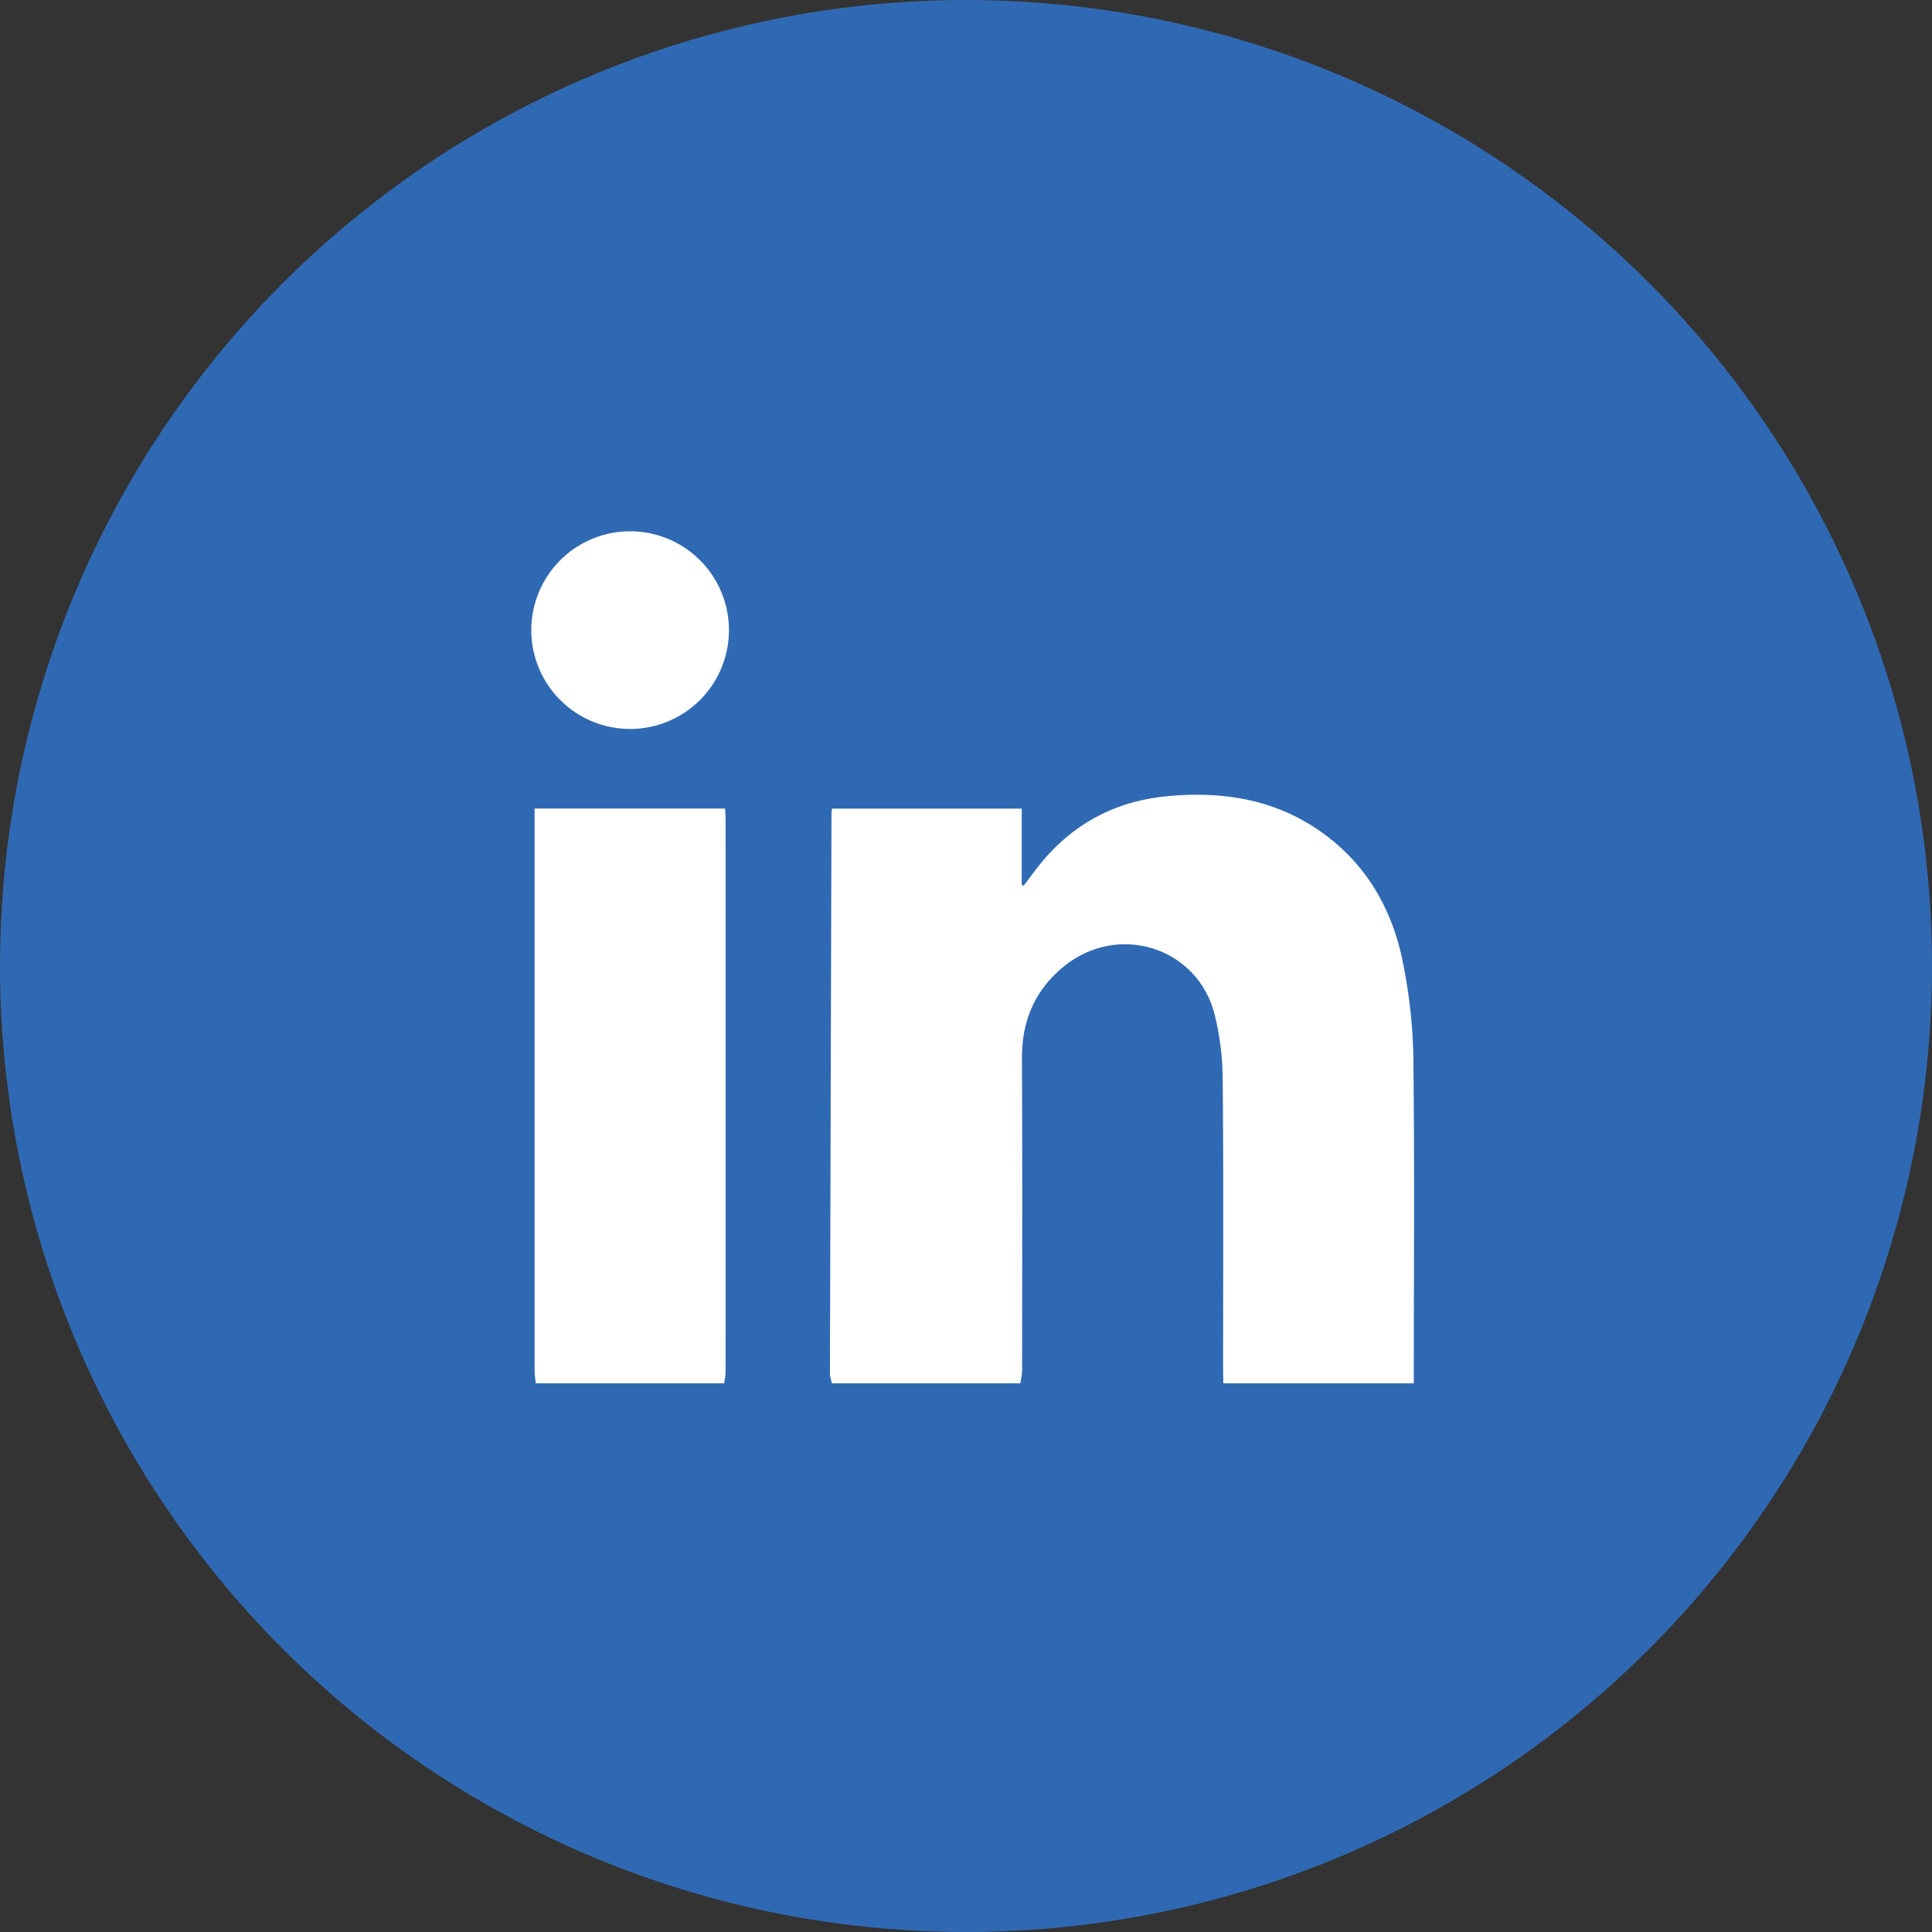
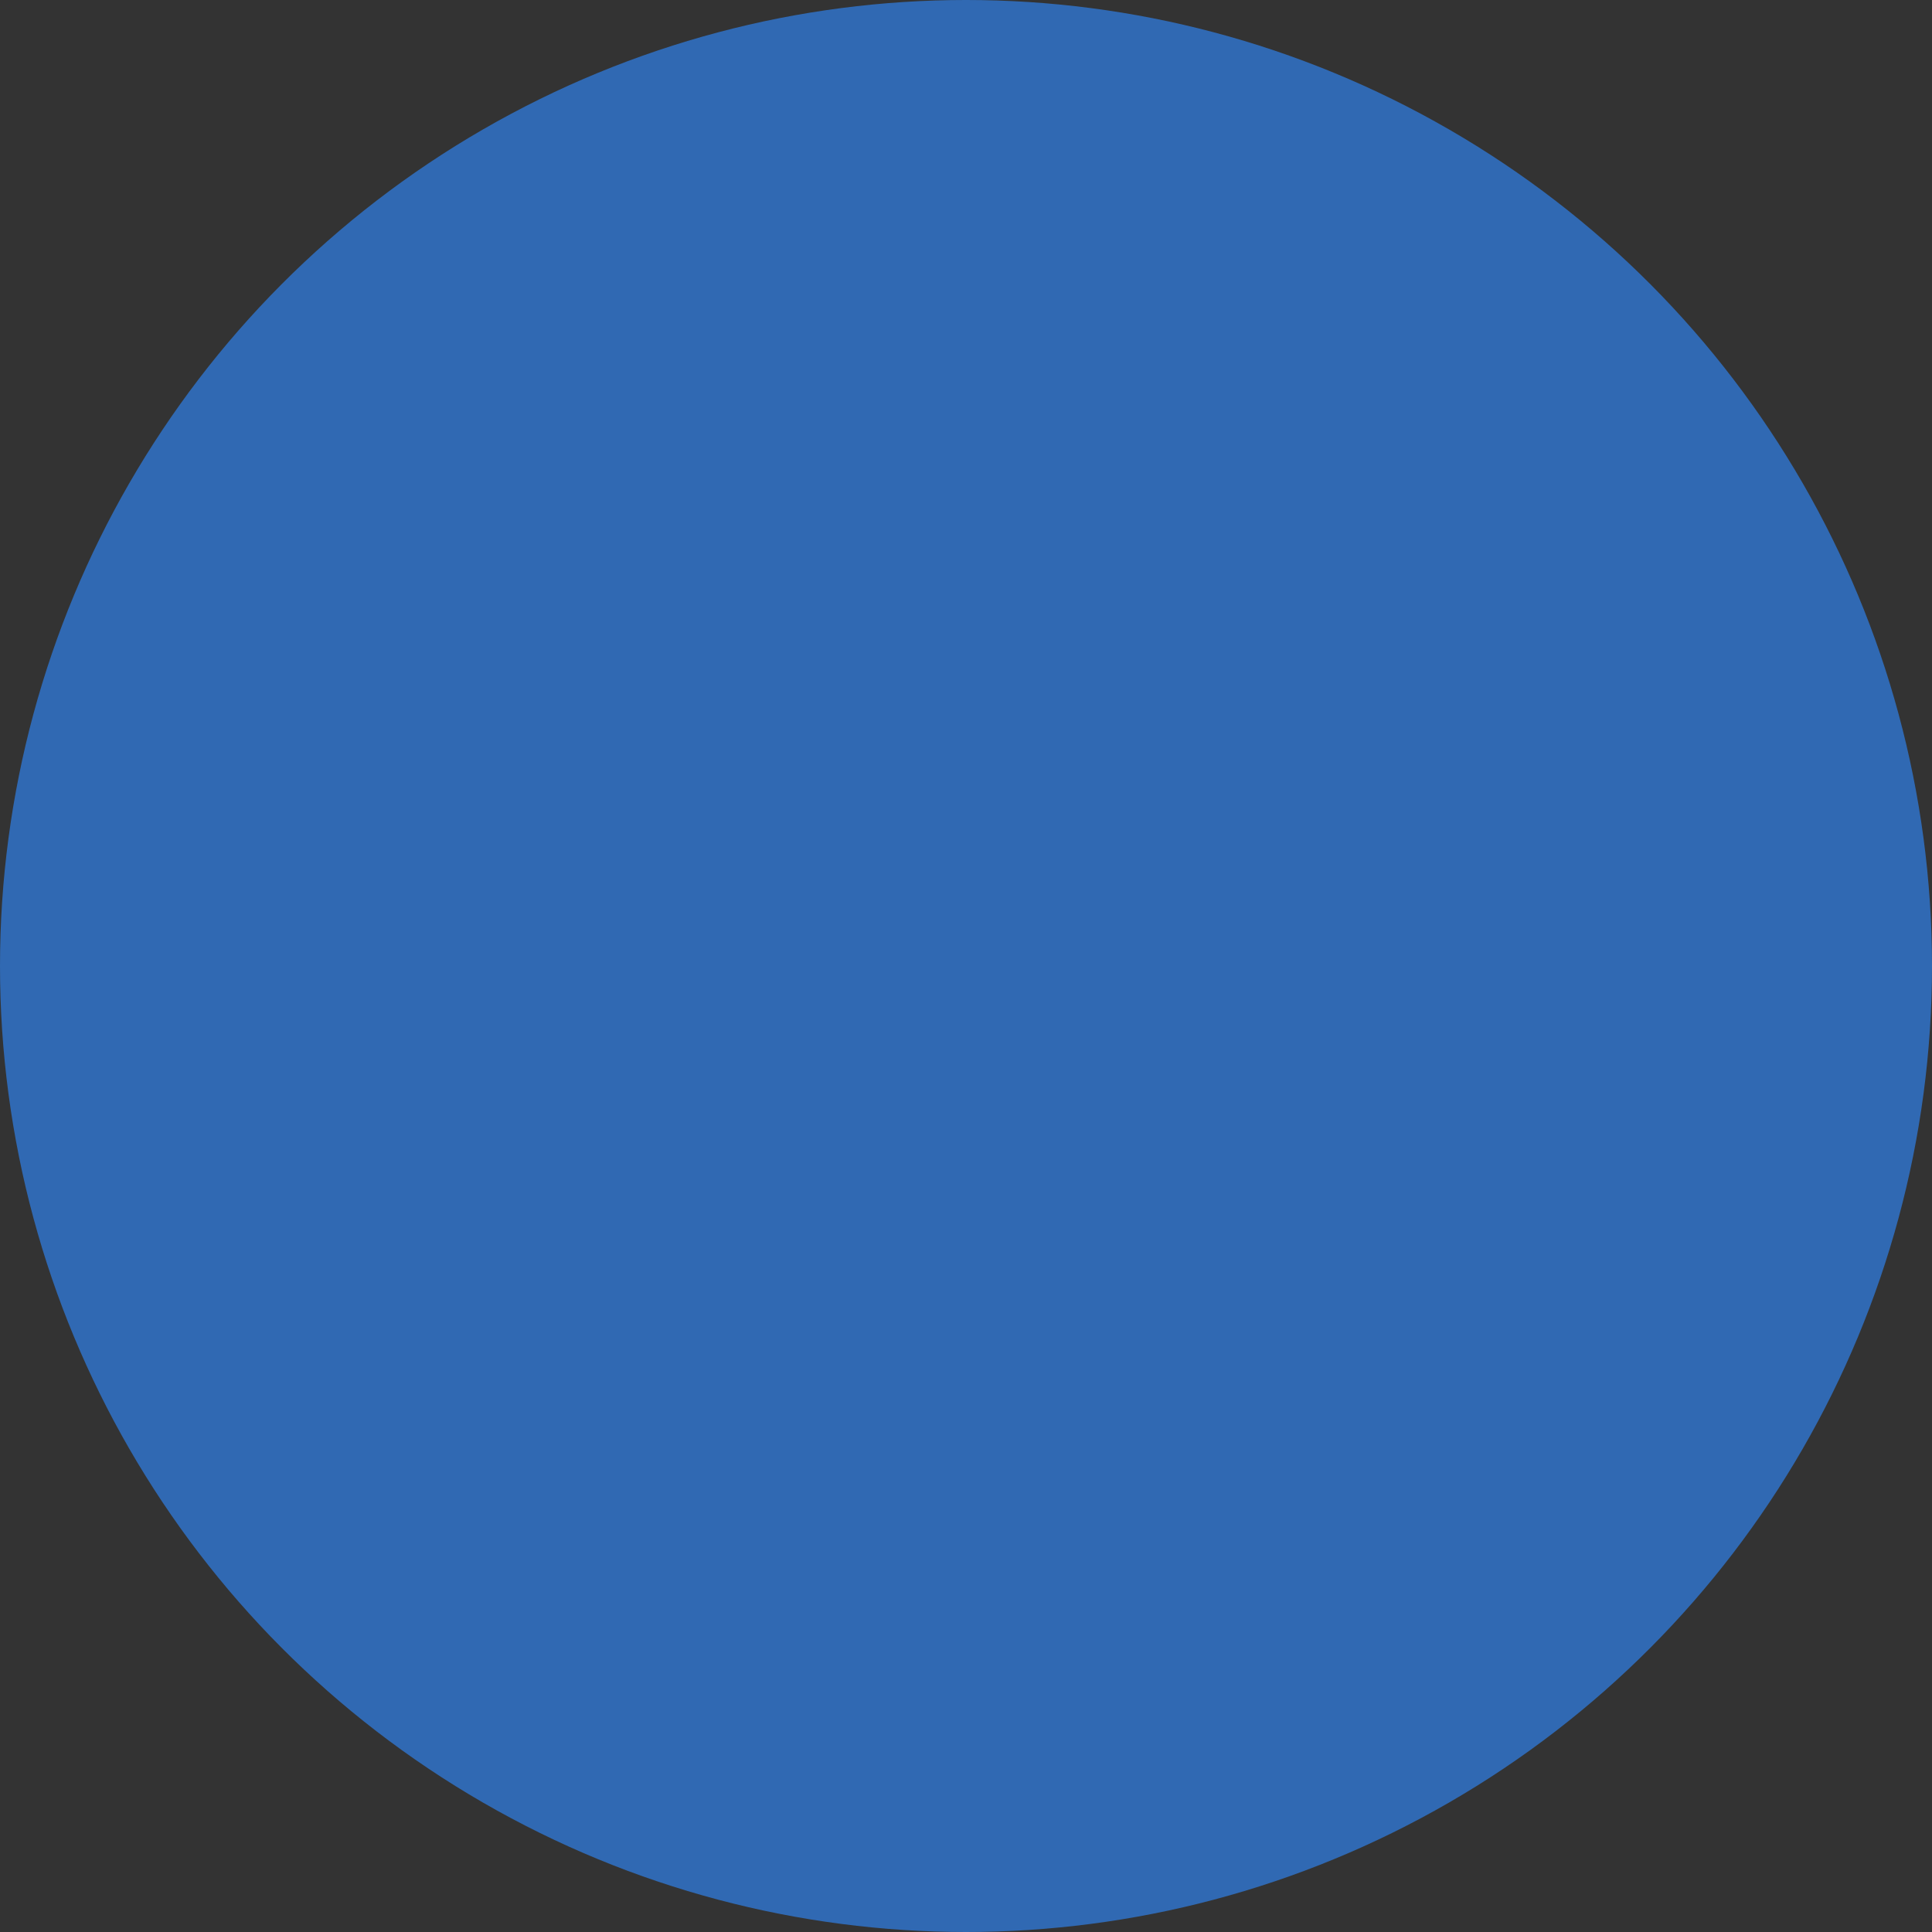
<svg xmlns="http://www.w3.org/2000/svg" width="40" height="40">
  <rect width="100%" height="100%" fill="#333333" stroke="none" />
  <g fill="none" fill-rule="evenodd">
    <circle fill="#3069B3" cx="20" cy="20" r="20" />
-     <path d="M29.262 21.91c.026 2.244.009 4.487.009 6.73h-3.944c-.002-.114-.004-.228-.004-.343 0-1.972.01-3.944-.008-5.916a5.735 5.735 0 00-.172-1.396c-.366-1.382-1.994-1.883-3.112-.98-.607.493-.877 1.13-.873 1.913.011 2.15.005 4.3.004 6.452 0 .09-.024.18-.037.27h-3.902c-.013-.069-.04-.136-.04-.204l.032-11.575c0-.035.006-.07.011-.12h3.928v1.583l.044.009c.123-.162.24-.327.37-.483.678-.816 1.55-1.267 2.602-1.366 1.172-.11 2.283.073 3.252.79.892.658 1.407 1.575 1.621 2.64.132.655.211 1.33.219 1.996zm-18.194-5.17h3.944c.004.074.01.149.01.224.002 3.815.002 7.63 0 11.446 0 .076-.019.153-.028.23h-3.902c-.008-.091-.024-.184-.024-.276V16.741zM13.046 11a2.046 2.046 0 110 4.092 2.046 2.046 0 010-4.092z" fill="#FFF" />
  </g>
</svg>